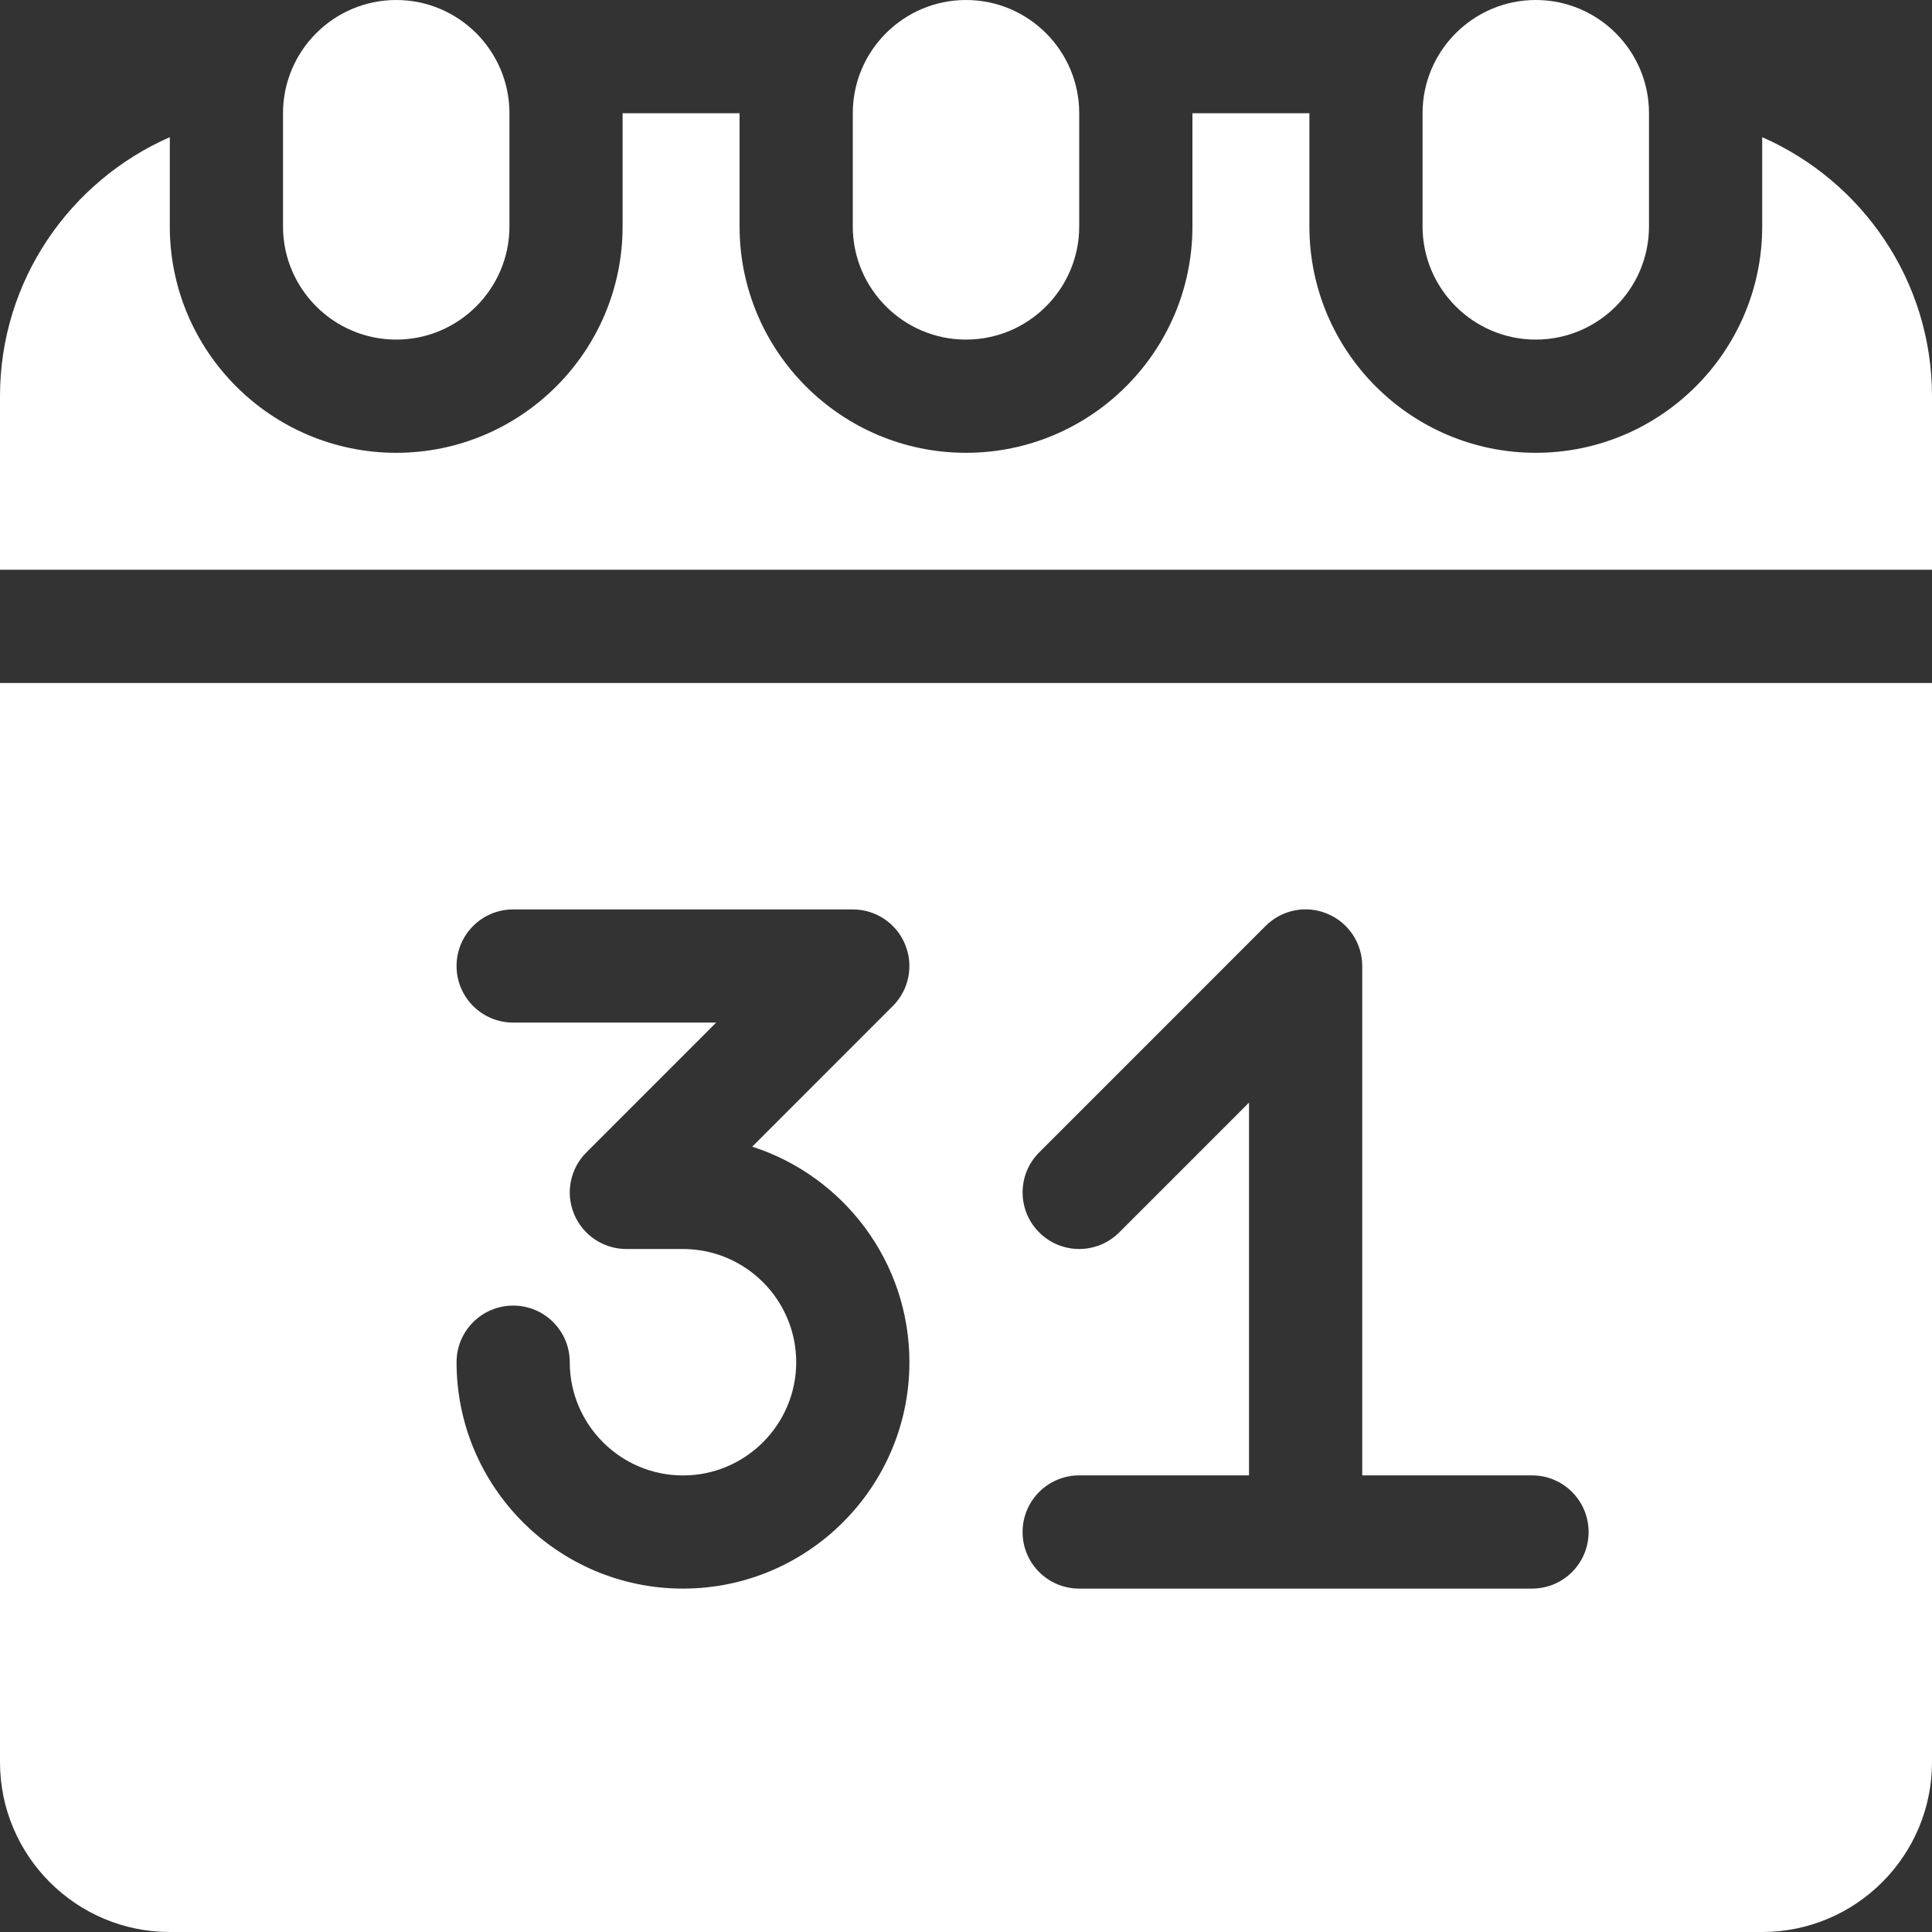
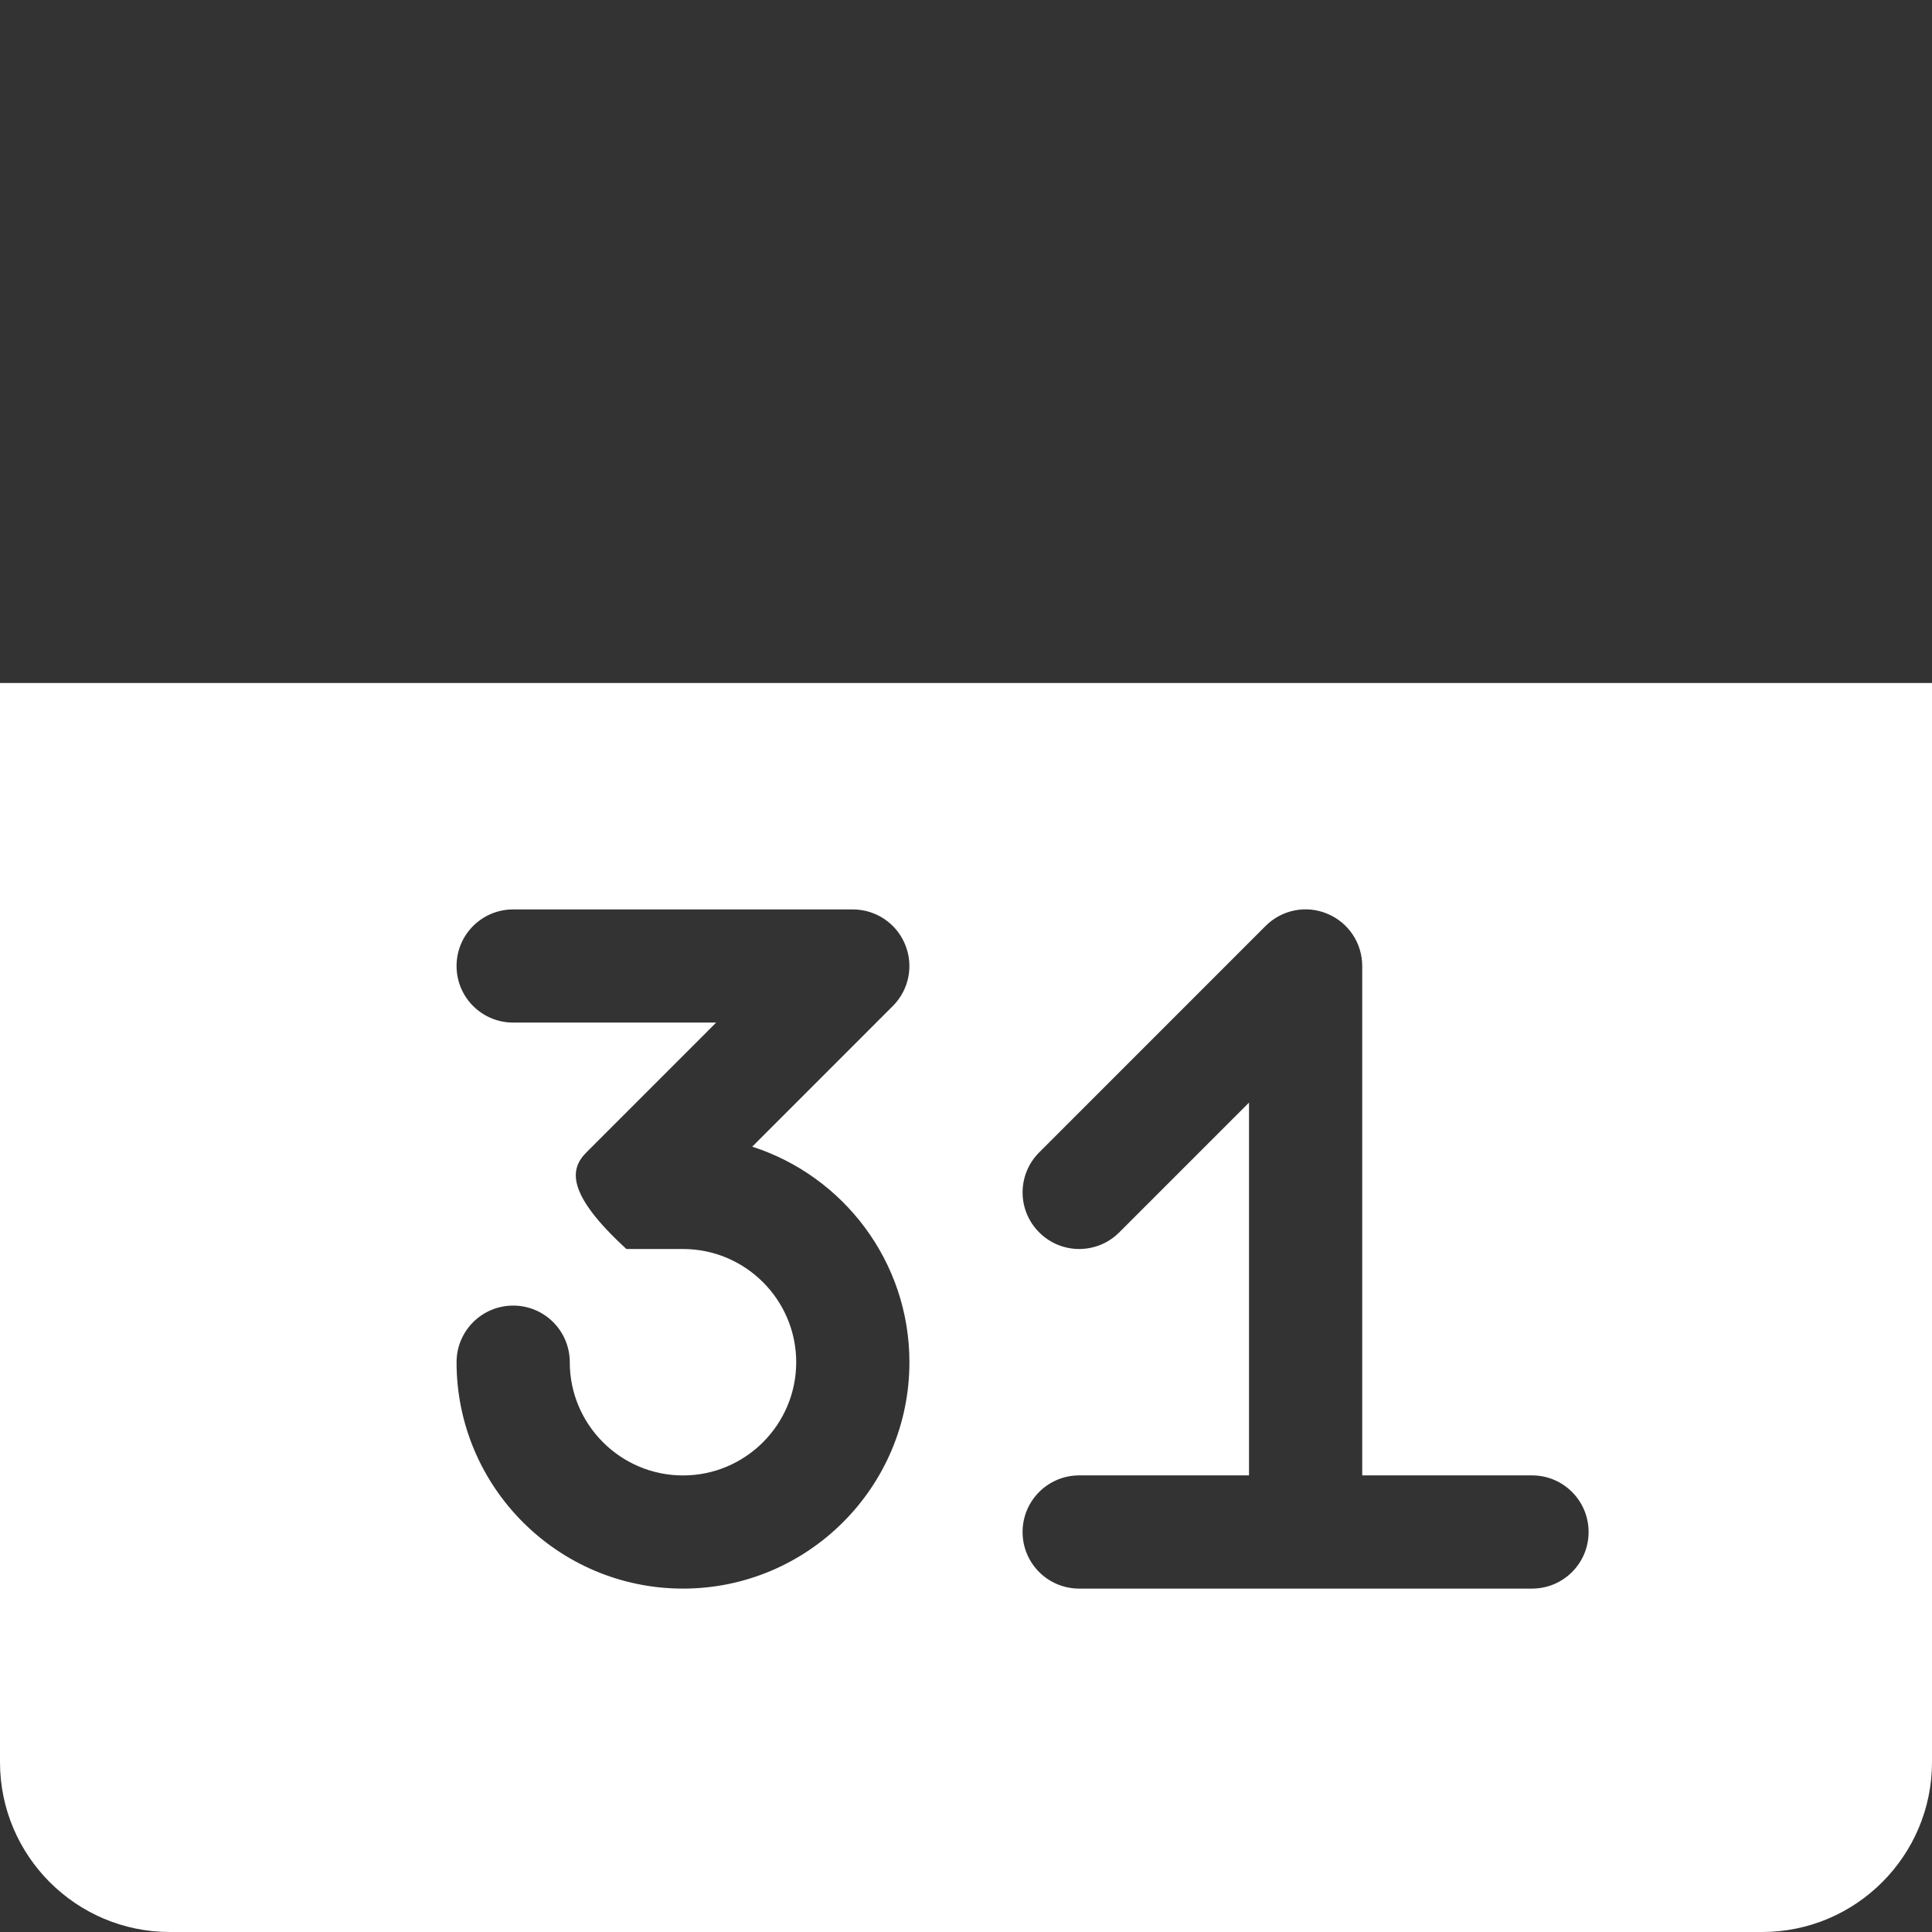
<svg xmlns="http://www.w3.org/2000/svg" width="35" height="35" viewBox="0 0 35 35" fill="none">
  <rect x="0" y="0" width="35" height="35" fill="#333333" stroke="none" />
-   <path d="M7.178 0C6.047 0 5.127 0.92 5.127 2.051V4.102C5.127 5.232 6.047 6.152 7.178 6.152C8.308 6.152 9.229 5.232 9.229 4.102V2.051C9.229 0.92 8.308 0 7.178 0Z" fill="#fff" />
-   <path d="M17.5 0C16.369 0 15.449 0.92 15.449 2.051V4.102C15.449 5.232 16.369 6.152 17.5 6.152C18.631 6.152 19.551 5.232 19.551 4.102V2.051C19.551 0.92 18.631 0 17.5 0Z" fill="#fff" />
-   <path d="M27.822 0C26.692 0 25.771 0.92 25.771 2.051V4.102C25.771 5.232 26.692 6.152 27.822 6.152C28.953 6.152 29.873 5.232 29.873 4.102V2.051C29.873 0.92 28.953 0 27.822 0Z" fill="#fff" />
-   <path d="M0 12.373V31.924C0 33.62 1.38 35 3.076 35H31.924C33.62 35 35 33.62 35 31.924V12.373H0ZM12.373 28.779C10.111 28.779 8.271 26.94 8.271 24.678C8.271 24.111 8.73 23.652 9.297 23.652C9.864 23.652 10.322 24.111 10.322 24.678C10.322 25.808 11.242 26.729 12.373 26.729C13.504 26.729 14.424 25.808 14.424 24.678C14.424 23.547 13.504 22.627 12.373 22.627H11.348C10.933 22.627 10.559 22.378 10.4 21.994C10.241 21.611 10.329 21.17 10.623 20.877L12.974 18.525H9.297C8.73 18.525 8.271 18.067 8.271 17.5C8.271 16.933 8.73 16.475 9.297 16.475H15.449C15.864 16.475 16.238 16.724 16.396 17.108C16.556 17.491 16.468 17.932 16.174 18.225L13.627 20.773C15.277 21.303 16.475 22.853 16.475 24.678C16.475 26.94 14.635 28.779 12.373 28.779ZM27.754 28.779H19.551C18.984 28.779 18.525 28.321 18.525 27.754C18.525 27.187 18.984 26.728 19.551 26.728H22.627V19.975L20.276 22.326C19.875 22.727 19.226 22.727 18.826 22.326C18.425 21.926 18.425 21.277 18.826 20.877L22.927 16.775C23.221 16.481 23.661 16.392 24.045 16.553C24.428 16.711 24.678 17.085 24.678 17.5V26.728H27.754C28.321 26.728 28.779 27.187 28.779 27.754C28.779 28.321 28.321 28.779 27.754 28.779Z" fill="#fff" />
-   <path d="M31.924 2.485V4.102C31.924 6.364 30.084 8.203 27.822 8.203C25.56 8.203 23.721 6.364 23.721 4.102V2.051H21.602V4.102C21.602 6.364 19.762 8.203 17.5 8.203C15.238 8.203 13.398 6.364 13.398 4.102V2.051H11.279V4.102C11.279 6.364 9.44 8.203 7.178 8.203C4.916 8.203 3.076 6.364 3.076 4.102V2.485C1.269 3.279 0 5.081 0 7.178V10.322H35V7.178C35 5.081 33.731 3.279 31.924 2.485Z" fill="#fff" />
+   <path d="M0 12.373V31.924C0 33.62 1.38 35 3.076 35H31.924C33.62 35 35 33.62 35 31.924V12.373H0ZM12.373 28.779C10.111 28.779 8.271 26.94 8.271 24.678C8.271 24.111 8.73 23.652 9.297 23.652C9.864 23.652 10.322 24.111 10.322 24.678C10.322 25.808 11.242 26.729 12.373 26.729C13.504 26.729 14.424 25.808 14.424 24.678C14.424 23.547 13.504 22.627 12.373 22.627H11.348C10.241 21.611 10.329 21.17 10.623 20.877L12.974 18.525H9.297C8.73 18.525 8.271 18.067 8.271 17.5C8.271 16.933 8.73 16.475 9.297 16.475H15.449C15.864 16.475 16.238 16.724 16.396 17.108C16.556 17.491 16.468 17.932 16.174 18.225L13.627 20.773C15.277 21.303 16.475 22.853 16.475 24.678C16.475 26.94 14.635 28.779 12.373 28.779ZM27.754 28.779H19.551C18.984 28.779 18.525 28.321 18.525 27.754C18.525 27.187 18.984 26.728 19.551 26.728H22.627V19.975L20.276 22.326C19.875 22.727 19.226 22.727 18.826 22.326C18.425 21.926 18.425 21.277 18.826 20.877L22.927 16.775C23.221 16.481 23.661 16.392 24.045 16.553C24.428 16.711 24.678 17.085 24.678 17.5V26.728H27.754C28.321 26.728 28.779 27.187 28.779 27.754C28.779 28.321 28.321 28.779 27.754 28.779Z" fill="#fff" />
</svg>